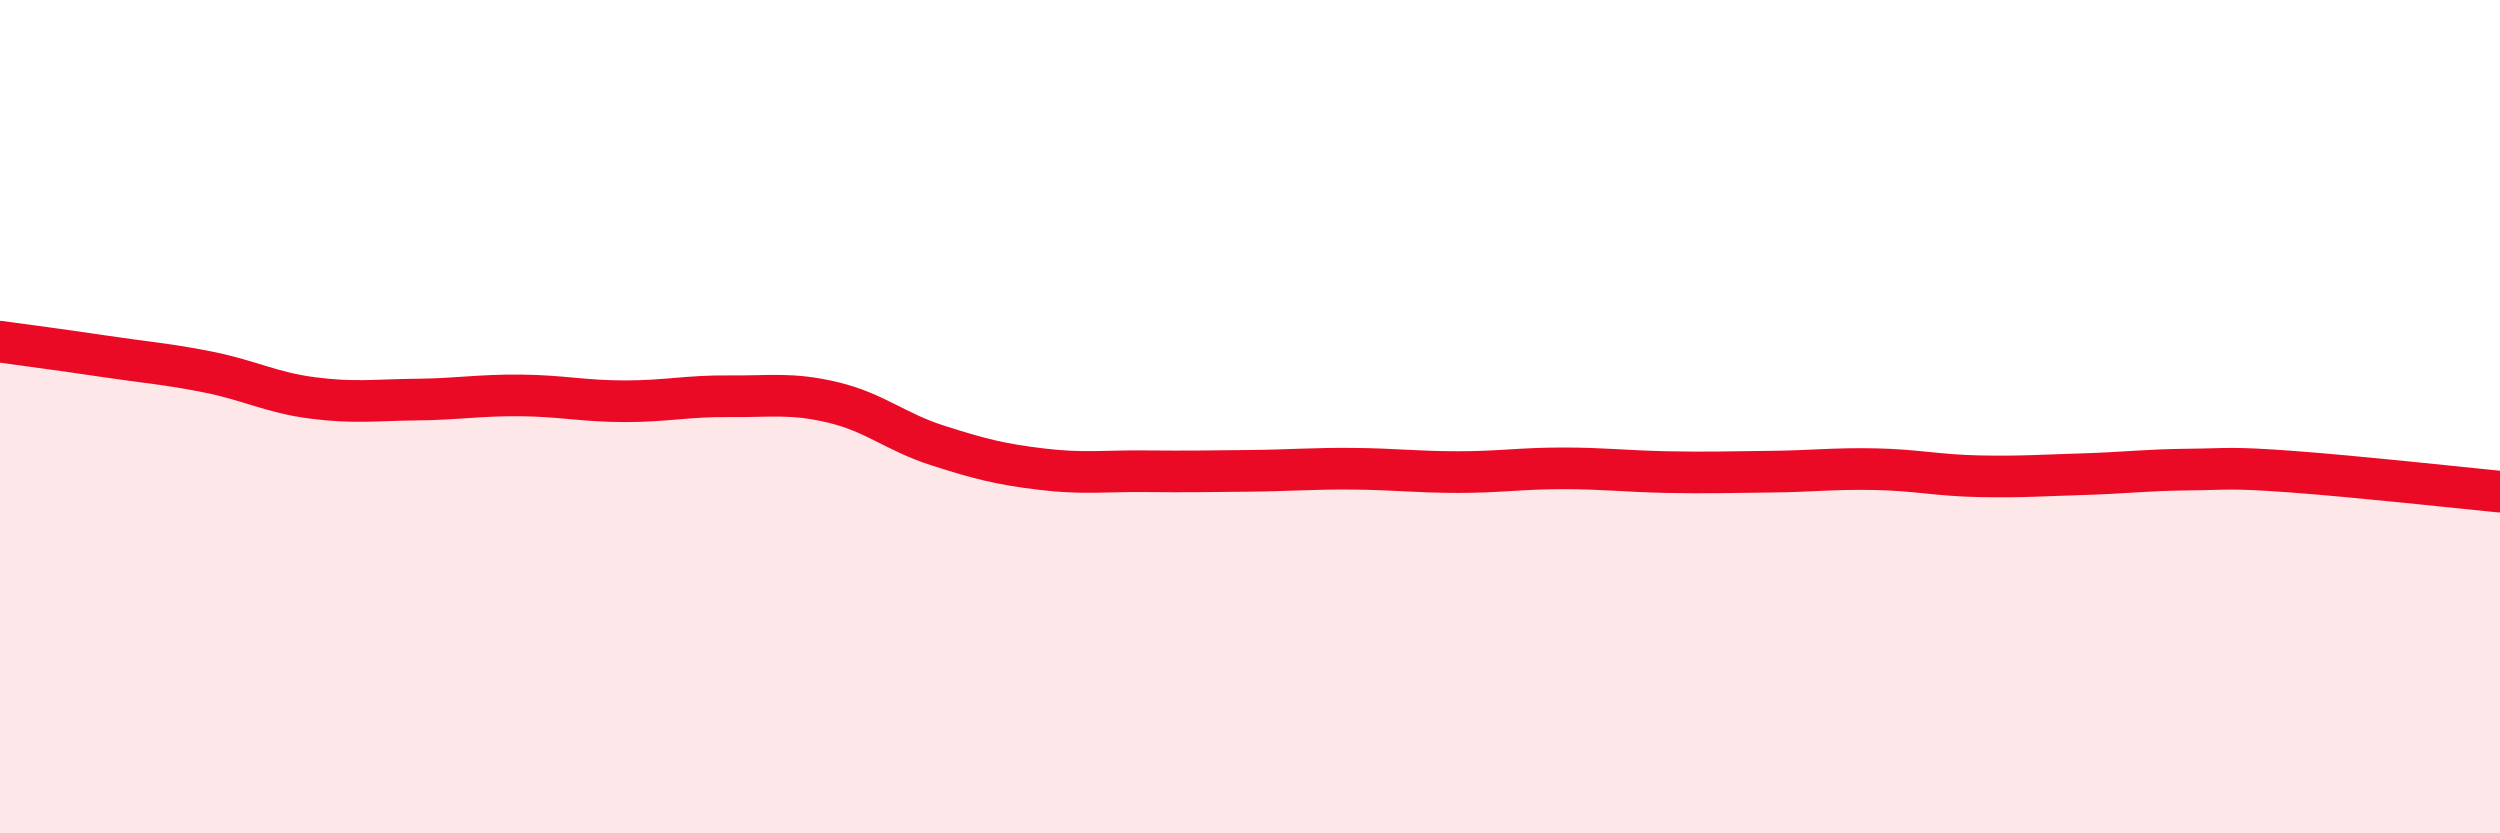
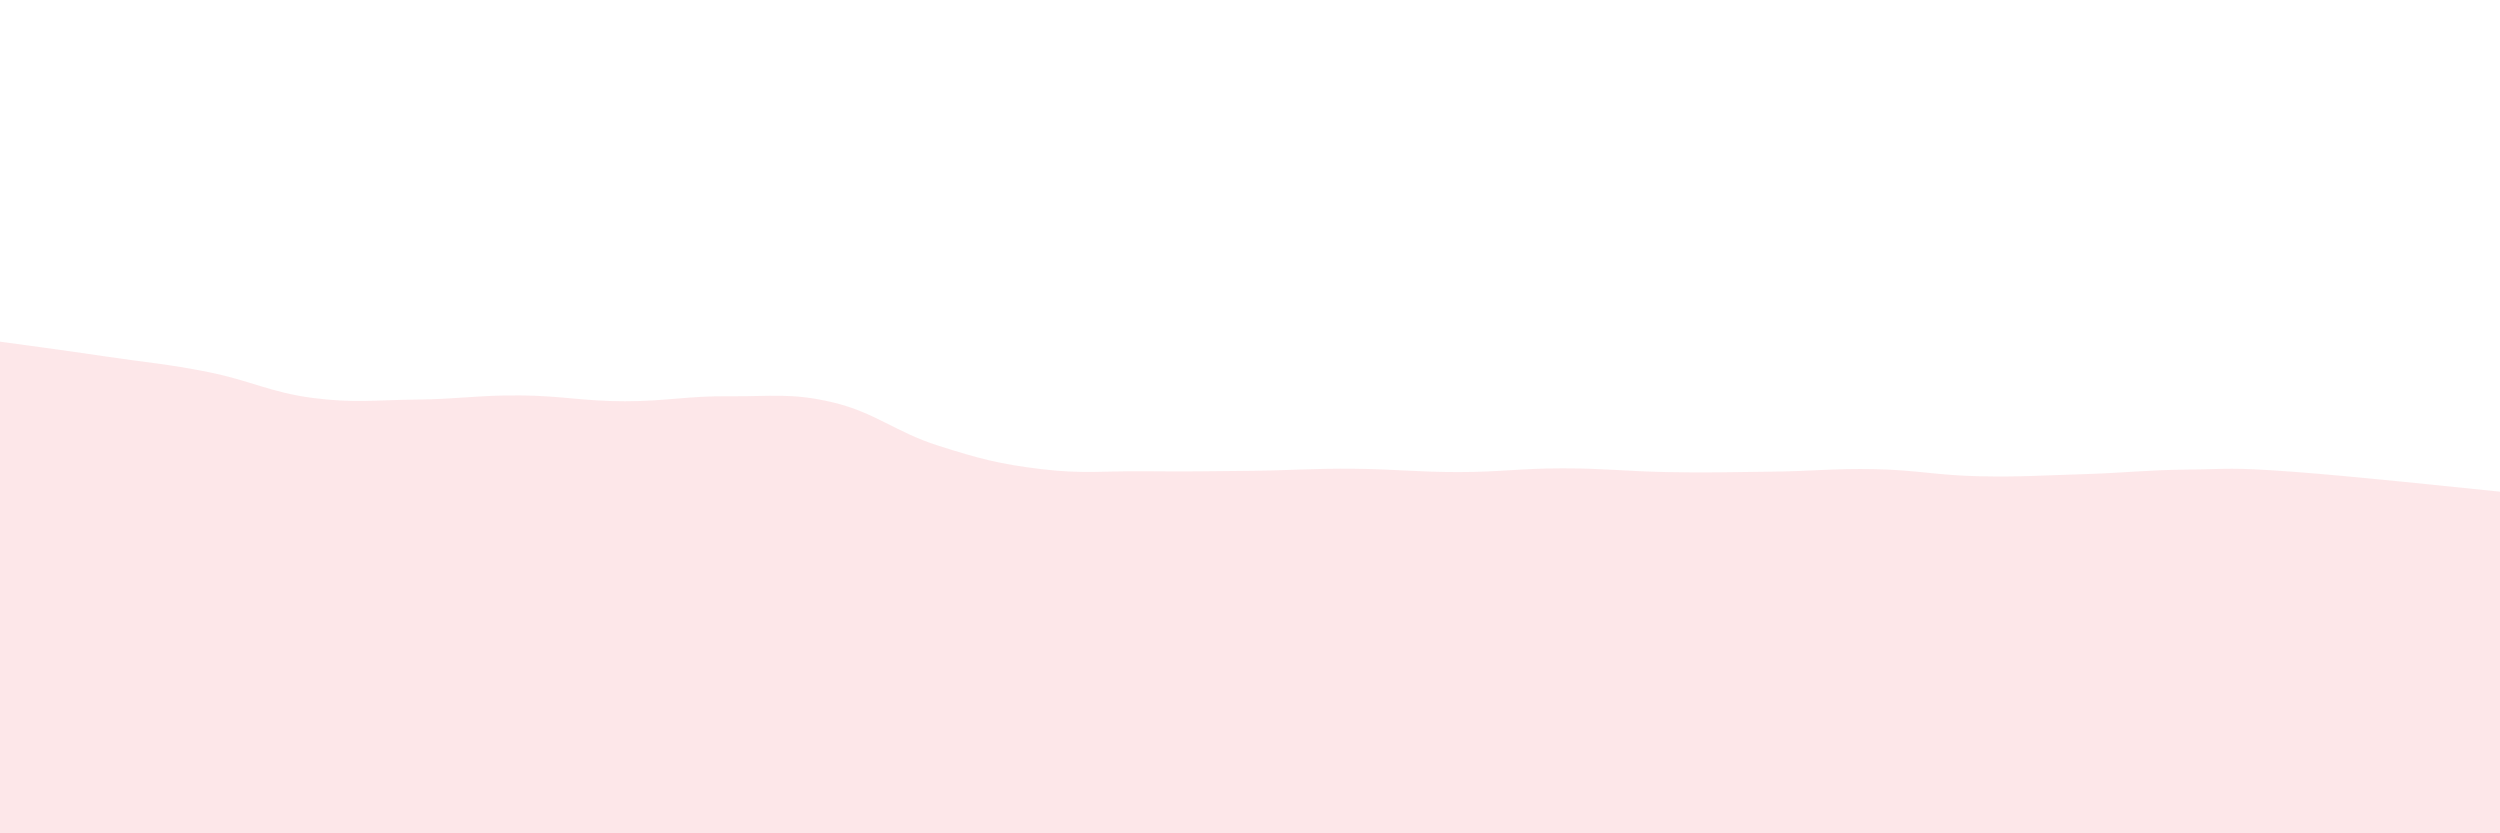
<svg xmlns="http://www.w3.org/2000/svg" width="60" height="20" viewBox="0 0 60 20">
  <path d="M 0,8.2 C 0.5,8.27 1.5,8.4 2.5,8.55 C 3.5,8.7 4,8.73 5,8.93 C 6,9.13 6.5,9.42 7.5,9.55 C 8.5,9.68 9,9.6 10,9.59 C 11,9.58 11.5,9.48 12.5,9.49 C 13.5,9.5 14,9.63 15,9.63 C 16,9.63 16.5,9.5 17.5,9.51 C 18.5,9.52 19,9.42 20,9.66 C 21,9.9 21.5,10.37 22.5,10.69 C 23.5,11.01 24,11.14 25,11.26 C 26,11.38 26.5,11.3 27.5,11.31 C 28.5,11.32 29,11.31 30,11.3 C 31,11.29 31.5,11.24 32.5,11.25 C 33.5,11.26 34,11.33 35,11.33 C 36,11.33 36.5,11.24 37.5,11.24 C 38.5,11.24 39,11.31 40,11.33 C 41,11.35 41.5,11.33 42.5,11.32 C 43.5,11.31 44,11.24 45,11.26 C 46,11.28 46.5,11.41 47.5,11.43 C 48.5,11.45 49,11.41 50,11.38 C 51,11.35 51.5,11.28 52.5,11.27 C 53.5,11.26 53.5,11.21 55,11.32 C 56.5,11.43 59,11.7 60,11.8L60 20L0 20Z" fill="#EB0A25" opacity="0.1" stroke-linecap="round" stroke-linejoin="round" />
-   <path d="M 0,8.2 C 0.5,8.27 1.5,8.4 2.5,8.55 C 3.5,8.7 4,8.73 5,8.93 C 6,9.13 6.5,9.42 7.5,9.55 C 8.5,9.68 9,9.6 10,9.59 C 11,9.58 11.5,9.48 12.5,9.49 C 13.5,9.5 14,9.63 15,9.63 C 16,9.63 16.5,9.5 17.5,9.51 C 18.5,9.52 19,9.42 20,9.66 C 21,9.9 21.5,10.37 22.5,10.69 C 23.5,11.01 24,11.14 25,11.26 C 26,11.38 26.5,11.3 27.5,11.31 C 28.5,11.32 29,11.31 30,11.3 C 31,11.29 31.5,11.24 32.5,11.25 C 33.5,11.26 34,11.33 35,11.33 C 36,11.33 36.5,11.24 37.5,11.24 C 38.5,11.24 39,11.31 40,11.33 C 41,11.35 41.5,11.33 42.5,11.32 C 43.5,11.31 44,11.24 45,11.26 C 46,11.28 46.5,11.41 47.5,11.43 C 48.5,11.45 49,11.41 50,11.38 C 51,11.35 51.5,11.28 52.5,11.27 C 53.5,11.26 53.5,11.21 55,11.32 C 56.5,11.43 59,11.7 60,11.8" stroke="#EB0A25" stroke-width="1" fill="none" stroke-linecap="round" stroke-linejoin="round" />
</svg>